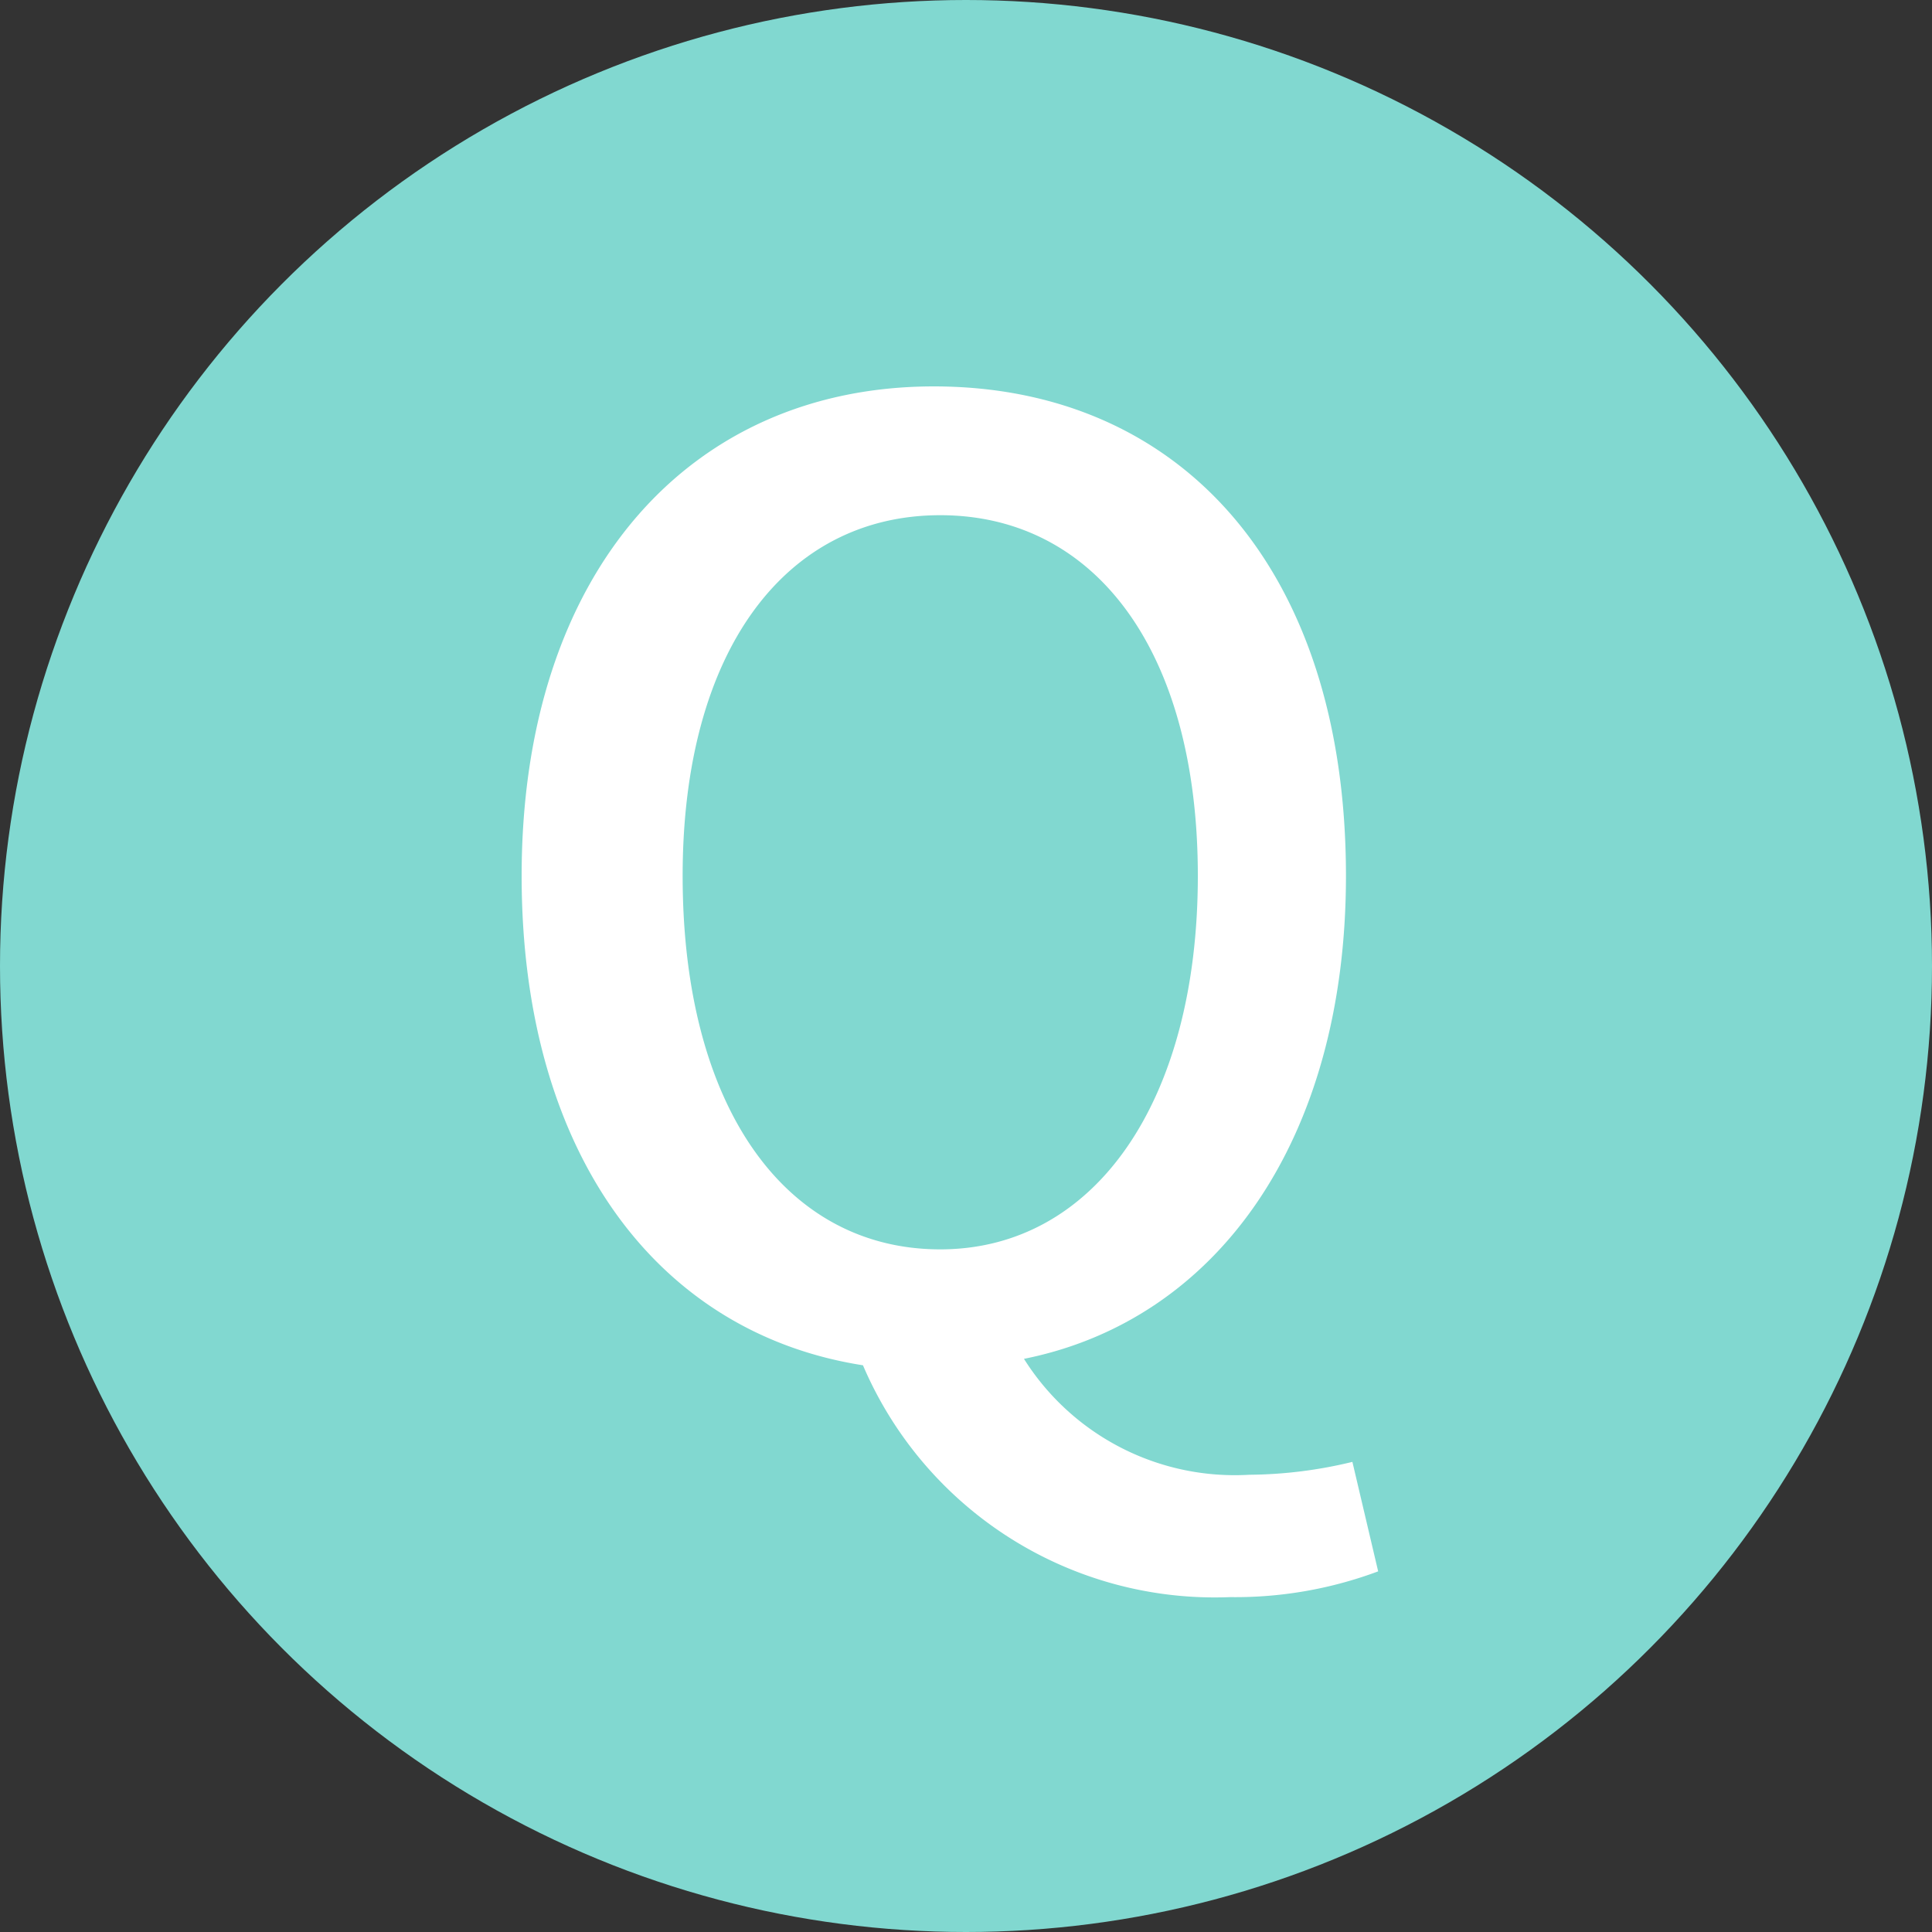
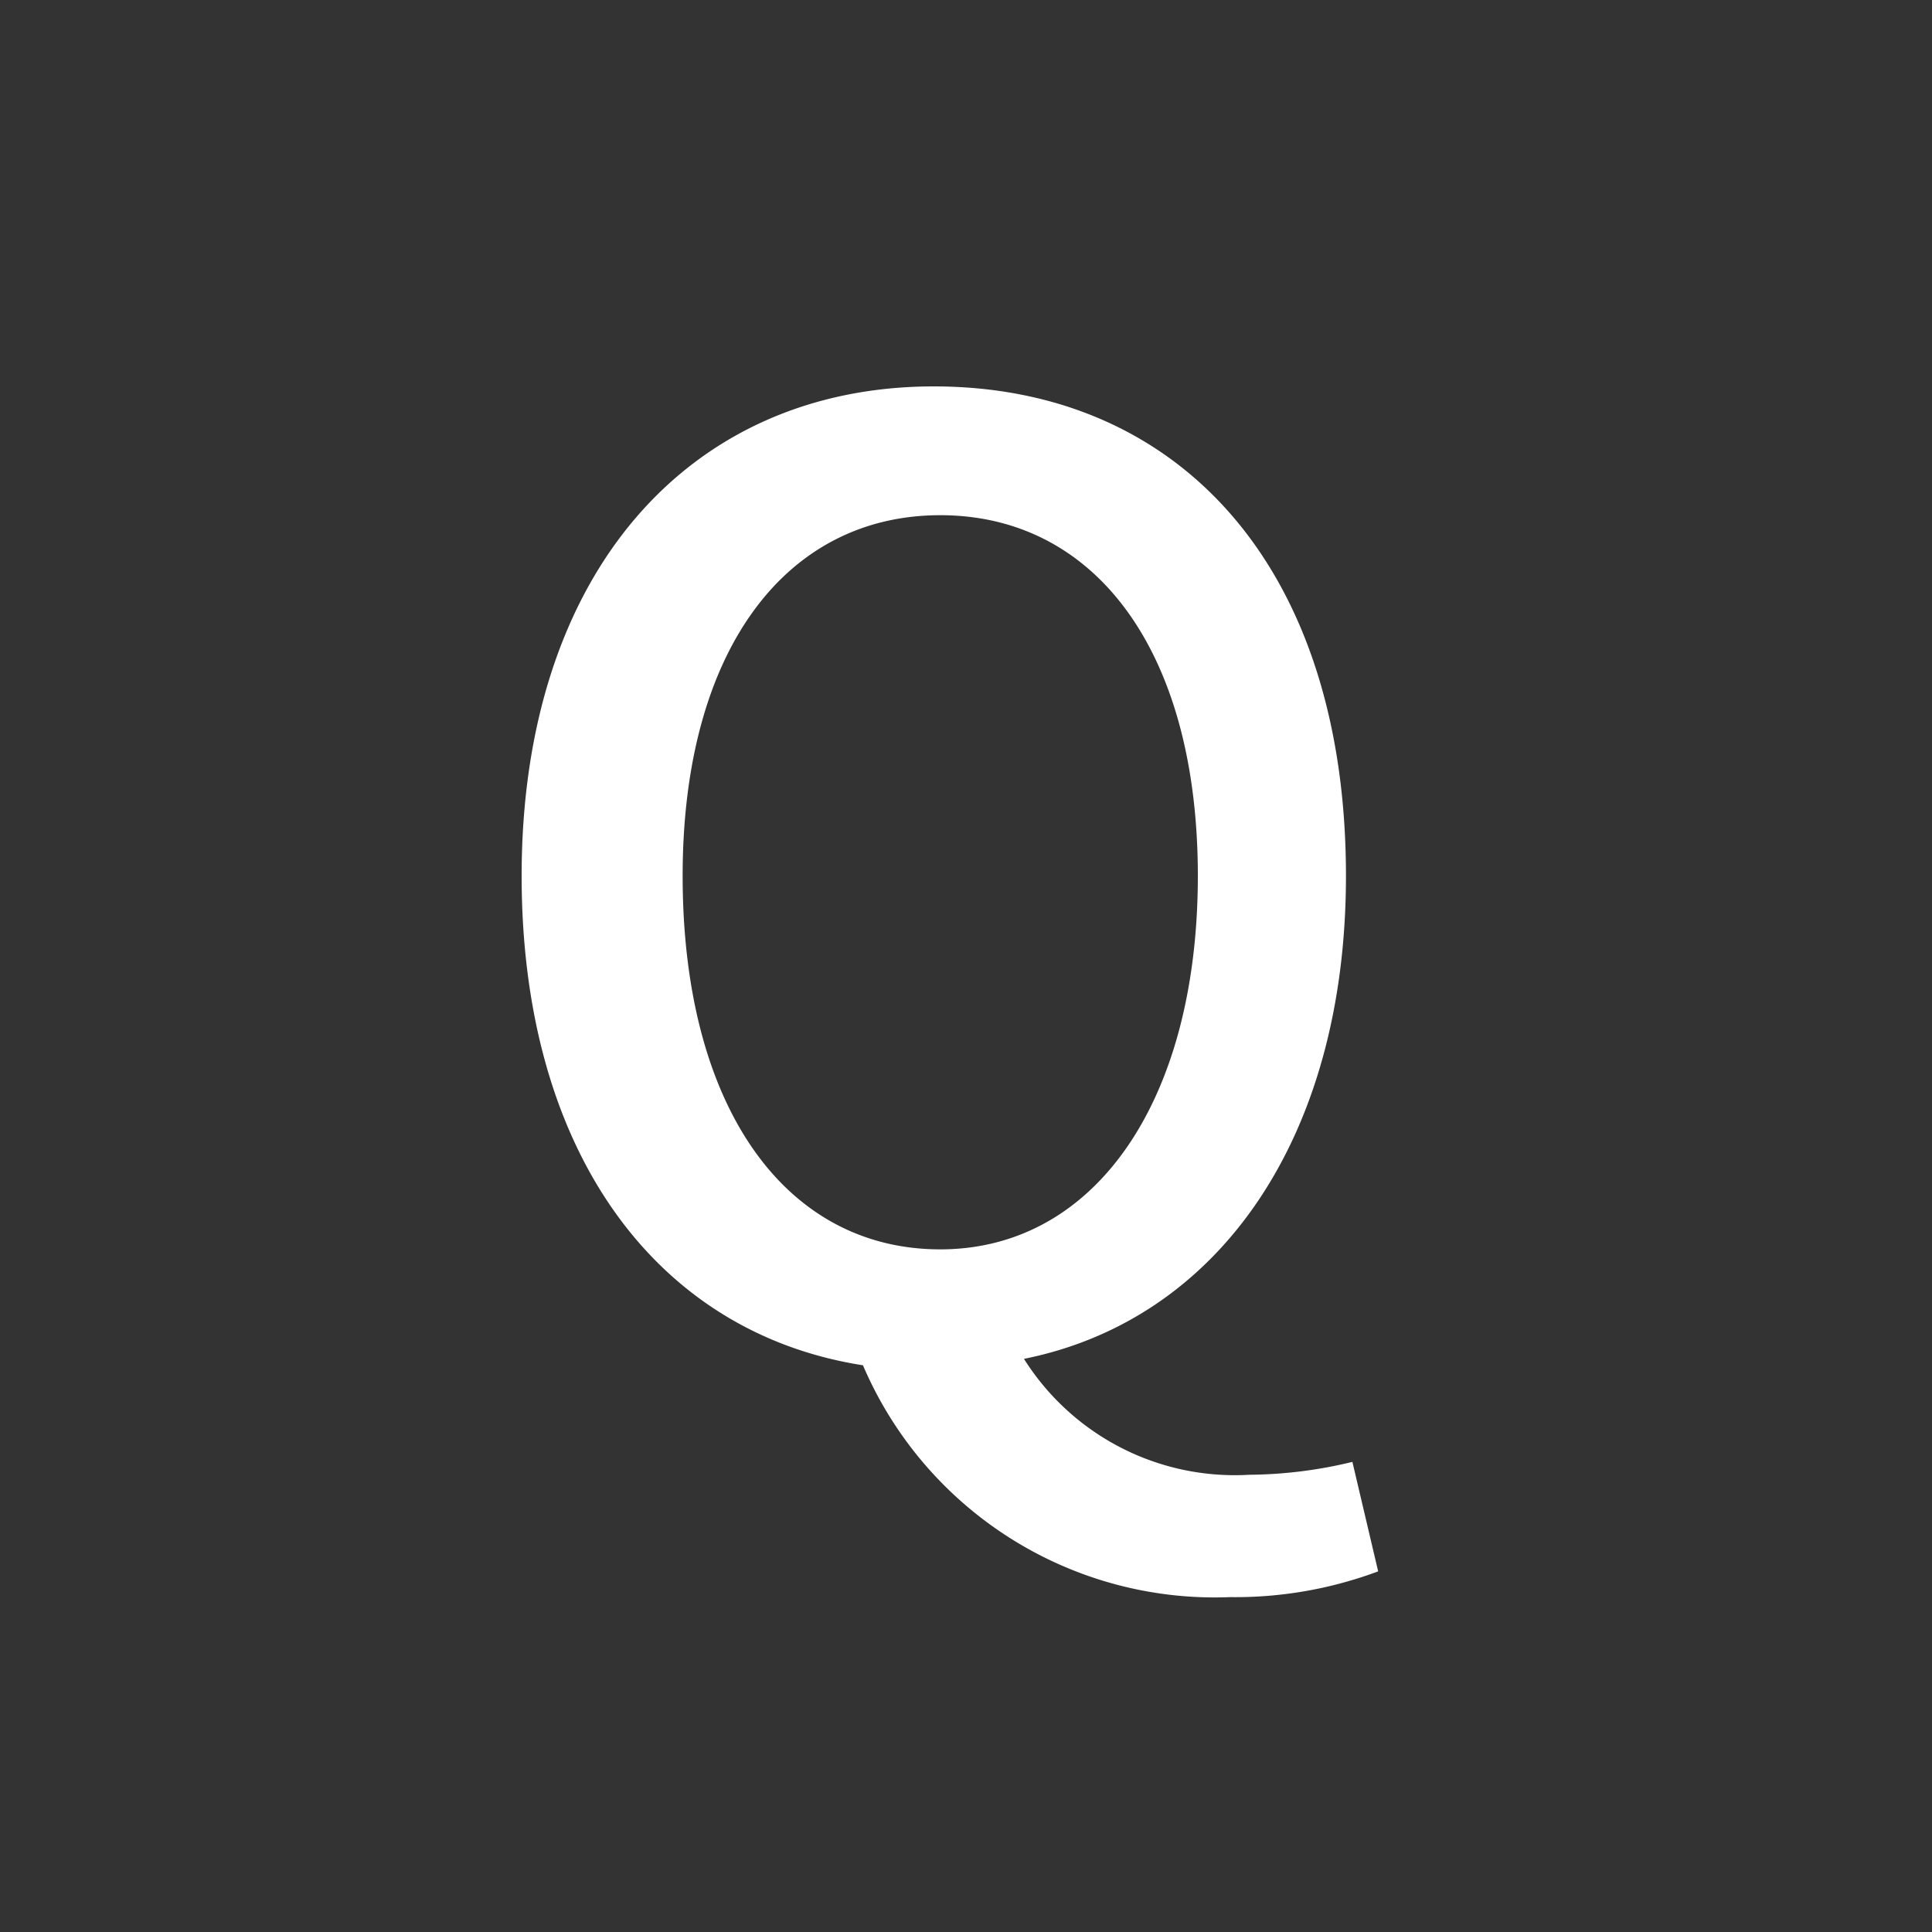
<svg xmlns="http://www.w3.org/2000/svg" width="30" height="30" viewBox="0 0 30 30">
  <rect x="0" y="0" width="30" height="30" fill="#333333" stroke="none" />
  <g id="グループ_565" transform="translate(-180 -510)">
-     <circle id="楕円形_15" cx="15" cy="15" r="15" transform="translate(180 510)" fill="#81d8d0" />
    <g id="グループ_819" data-name="グループ 819">
      <path id="パス_6047" data-name="パス 6047" d="M193.4,531.2c-3.2-.5-5.3-3.3-5.3-7.6,0-4.7,2.6-7.6,6.4-7.6s6.4,2.8,6.4,7.6c0,4.1-2,6.9-5,7.5a3.869,3.869,0,0,0,3.5,1.8,6.957,6.957,0,0,0,1.6-.2l.4,1.7a6.342,6.342,0,0,1-2.3.4A5.94,5.94,0,0,1,193.4,531.2Zm5.2-7.6c0-3.5-1.6-5.6-4-5.6s-4,2.1-4,5.6c0,3.6,1.6,5.8,4,5.8S198.6,527.1,198.6,523.6Z" fill="#fff" />
    </g>
  </g>
</svg>